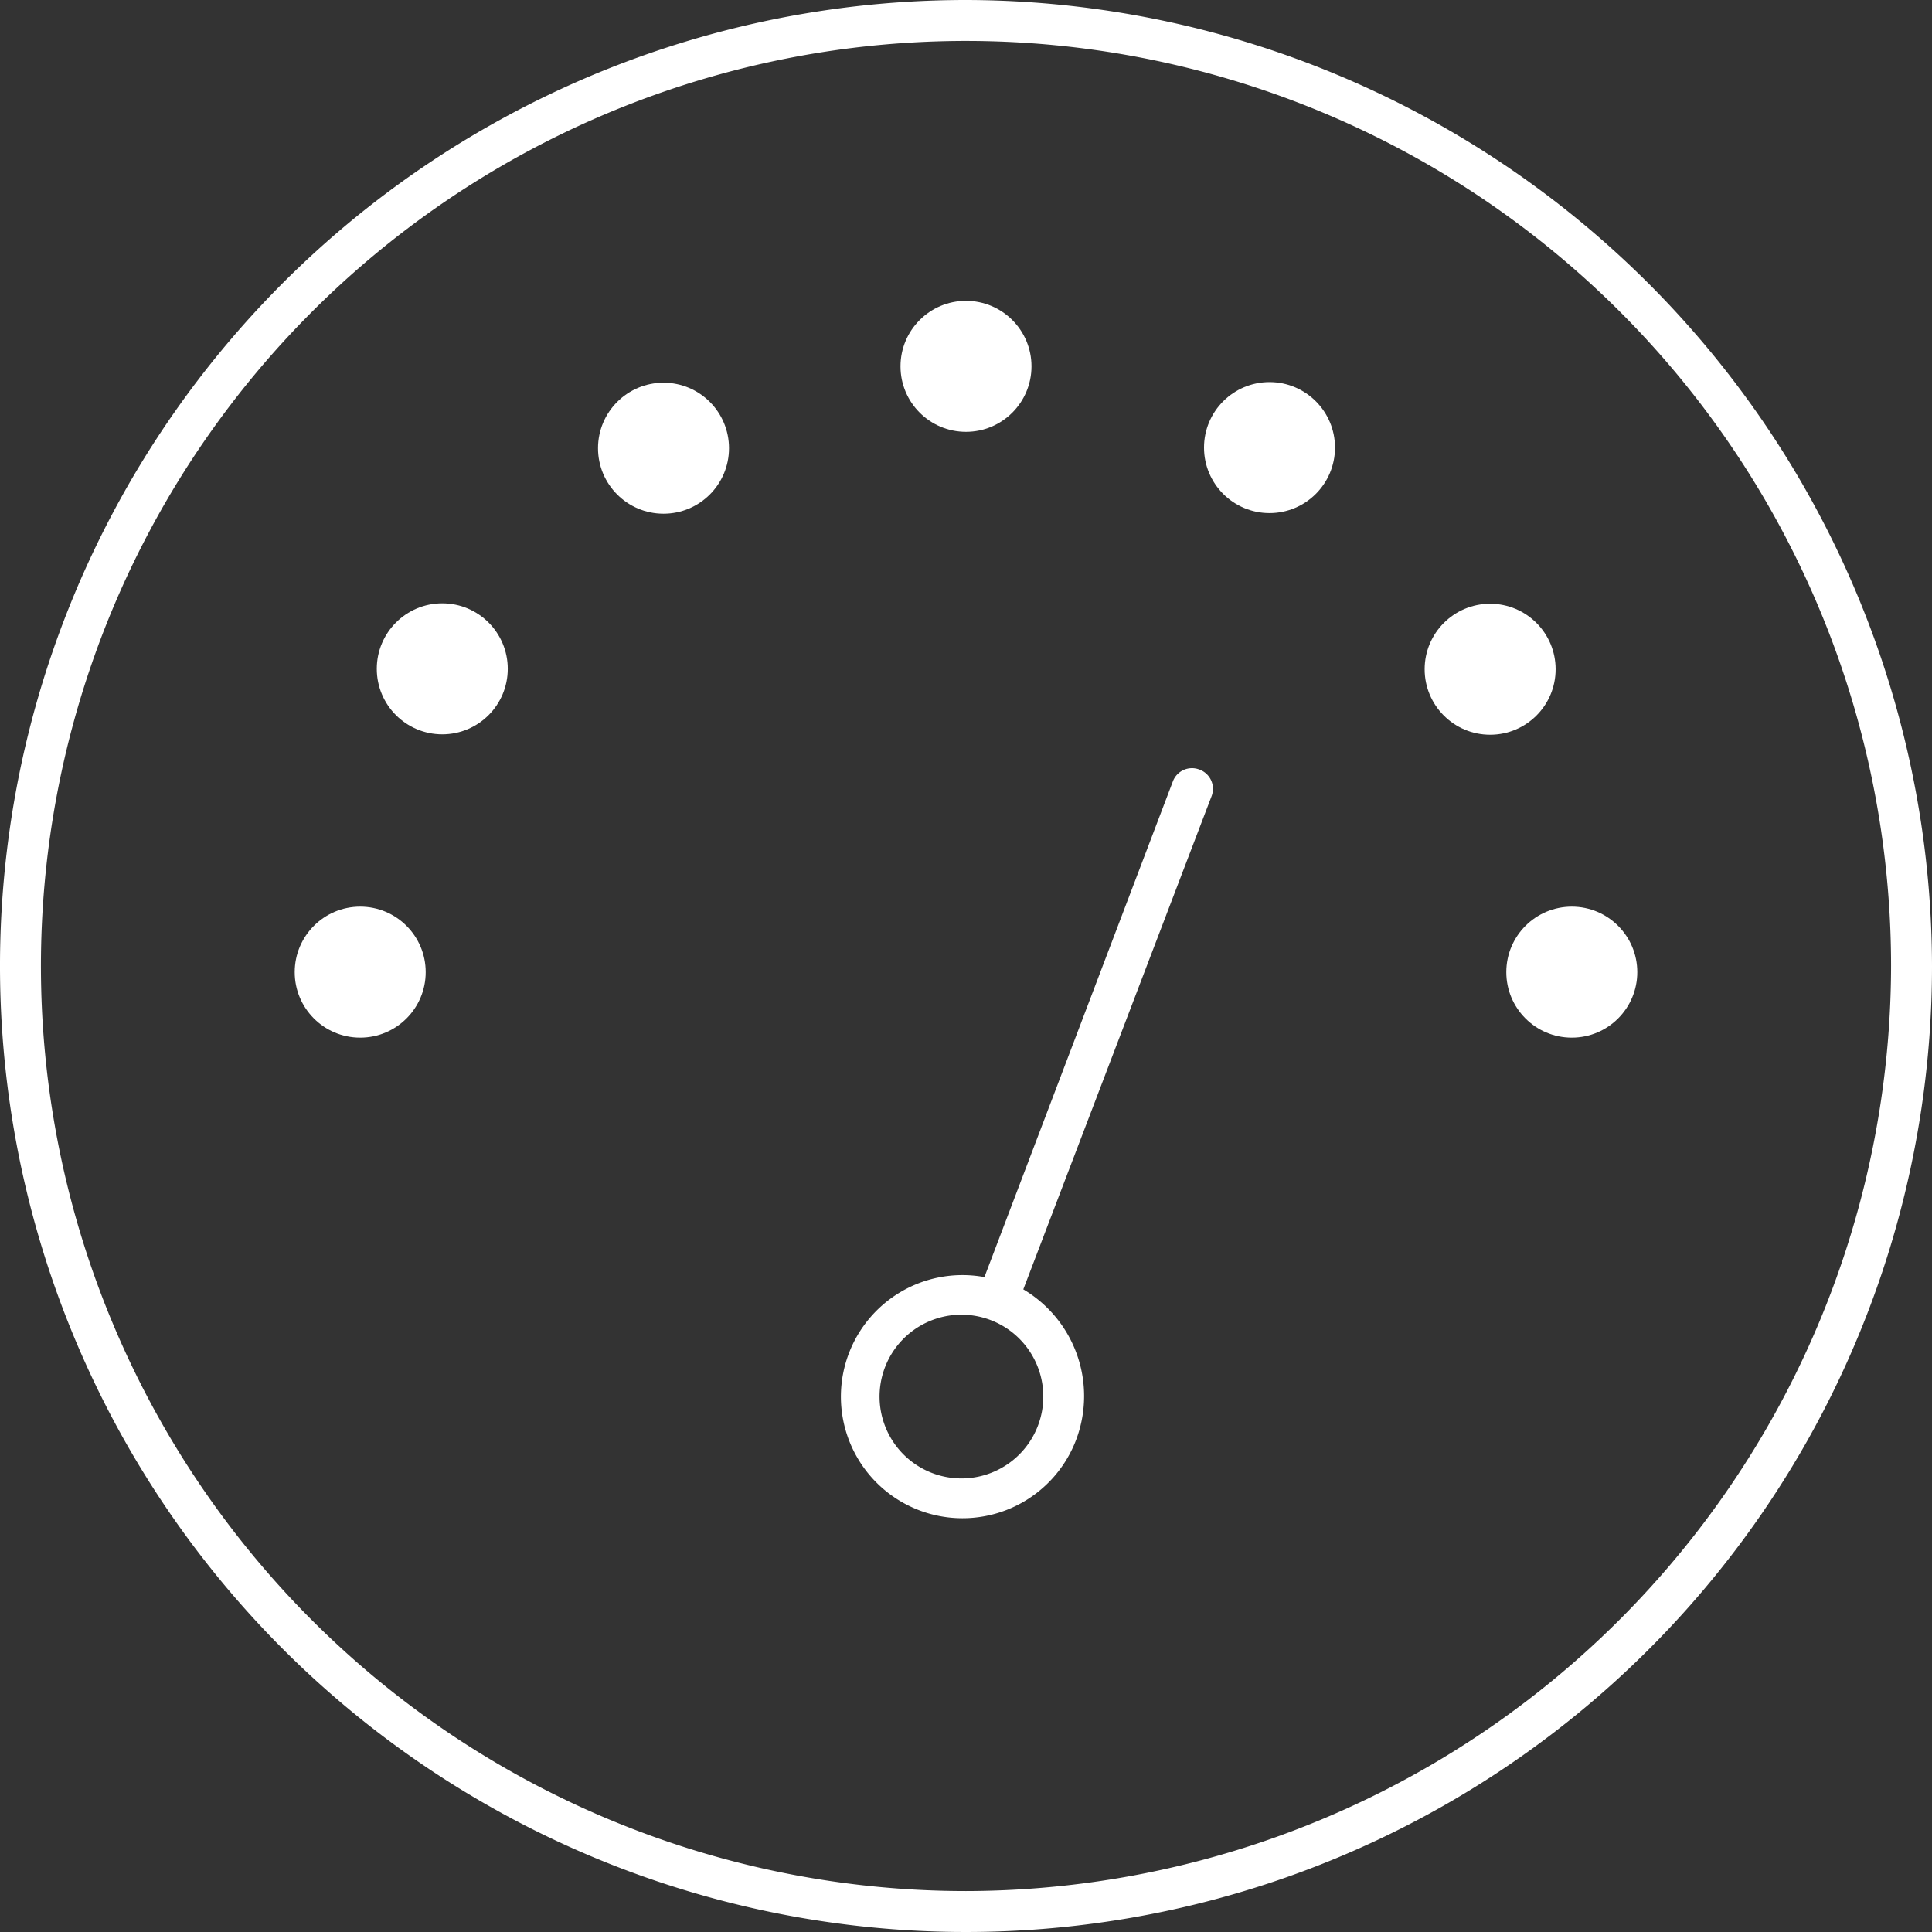
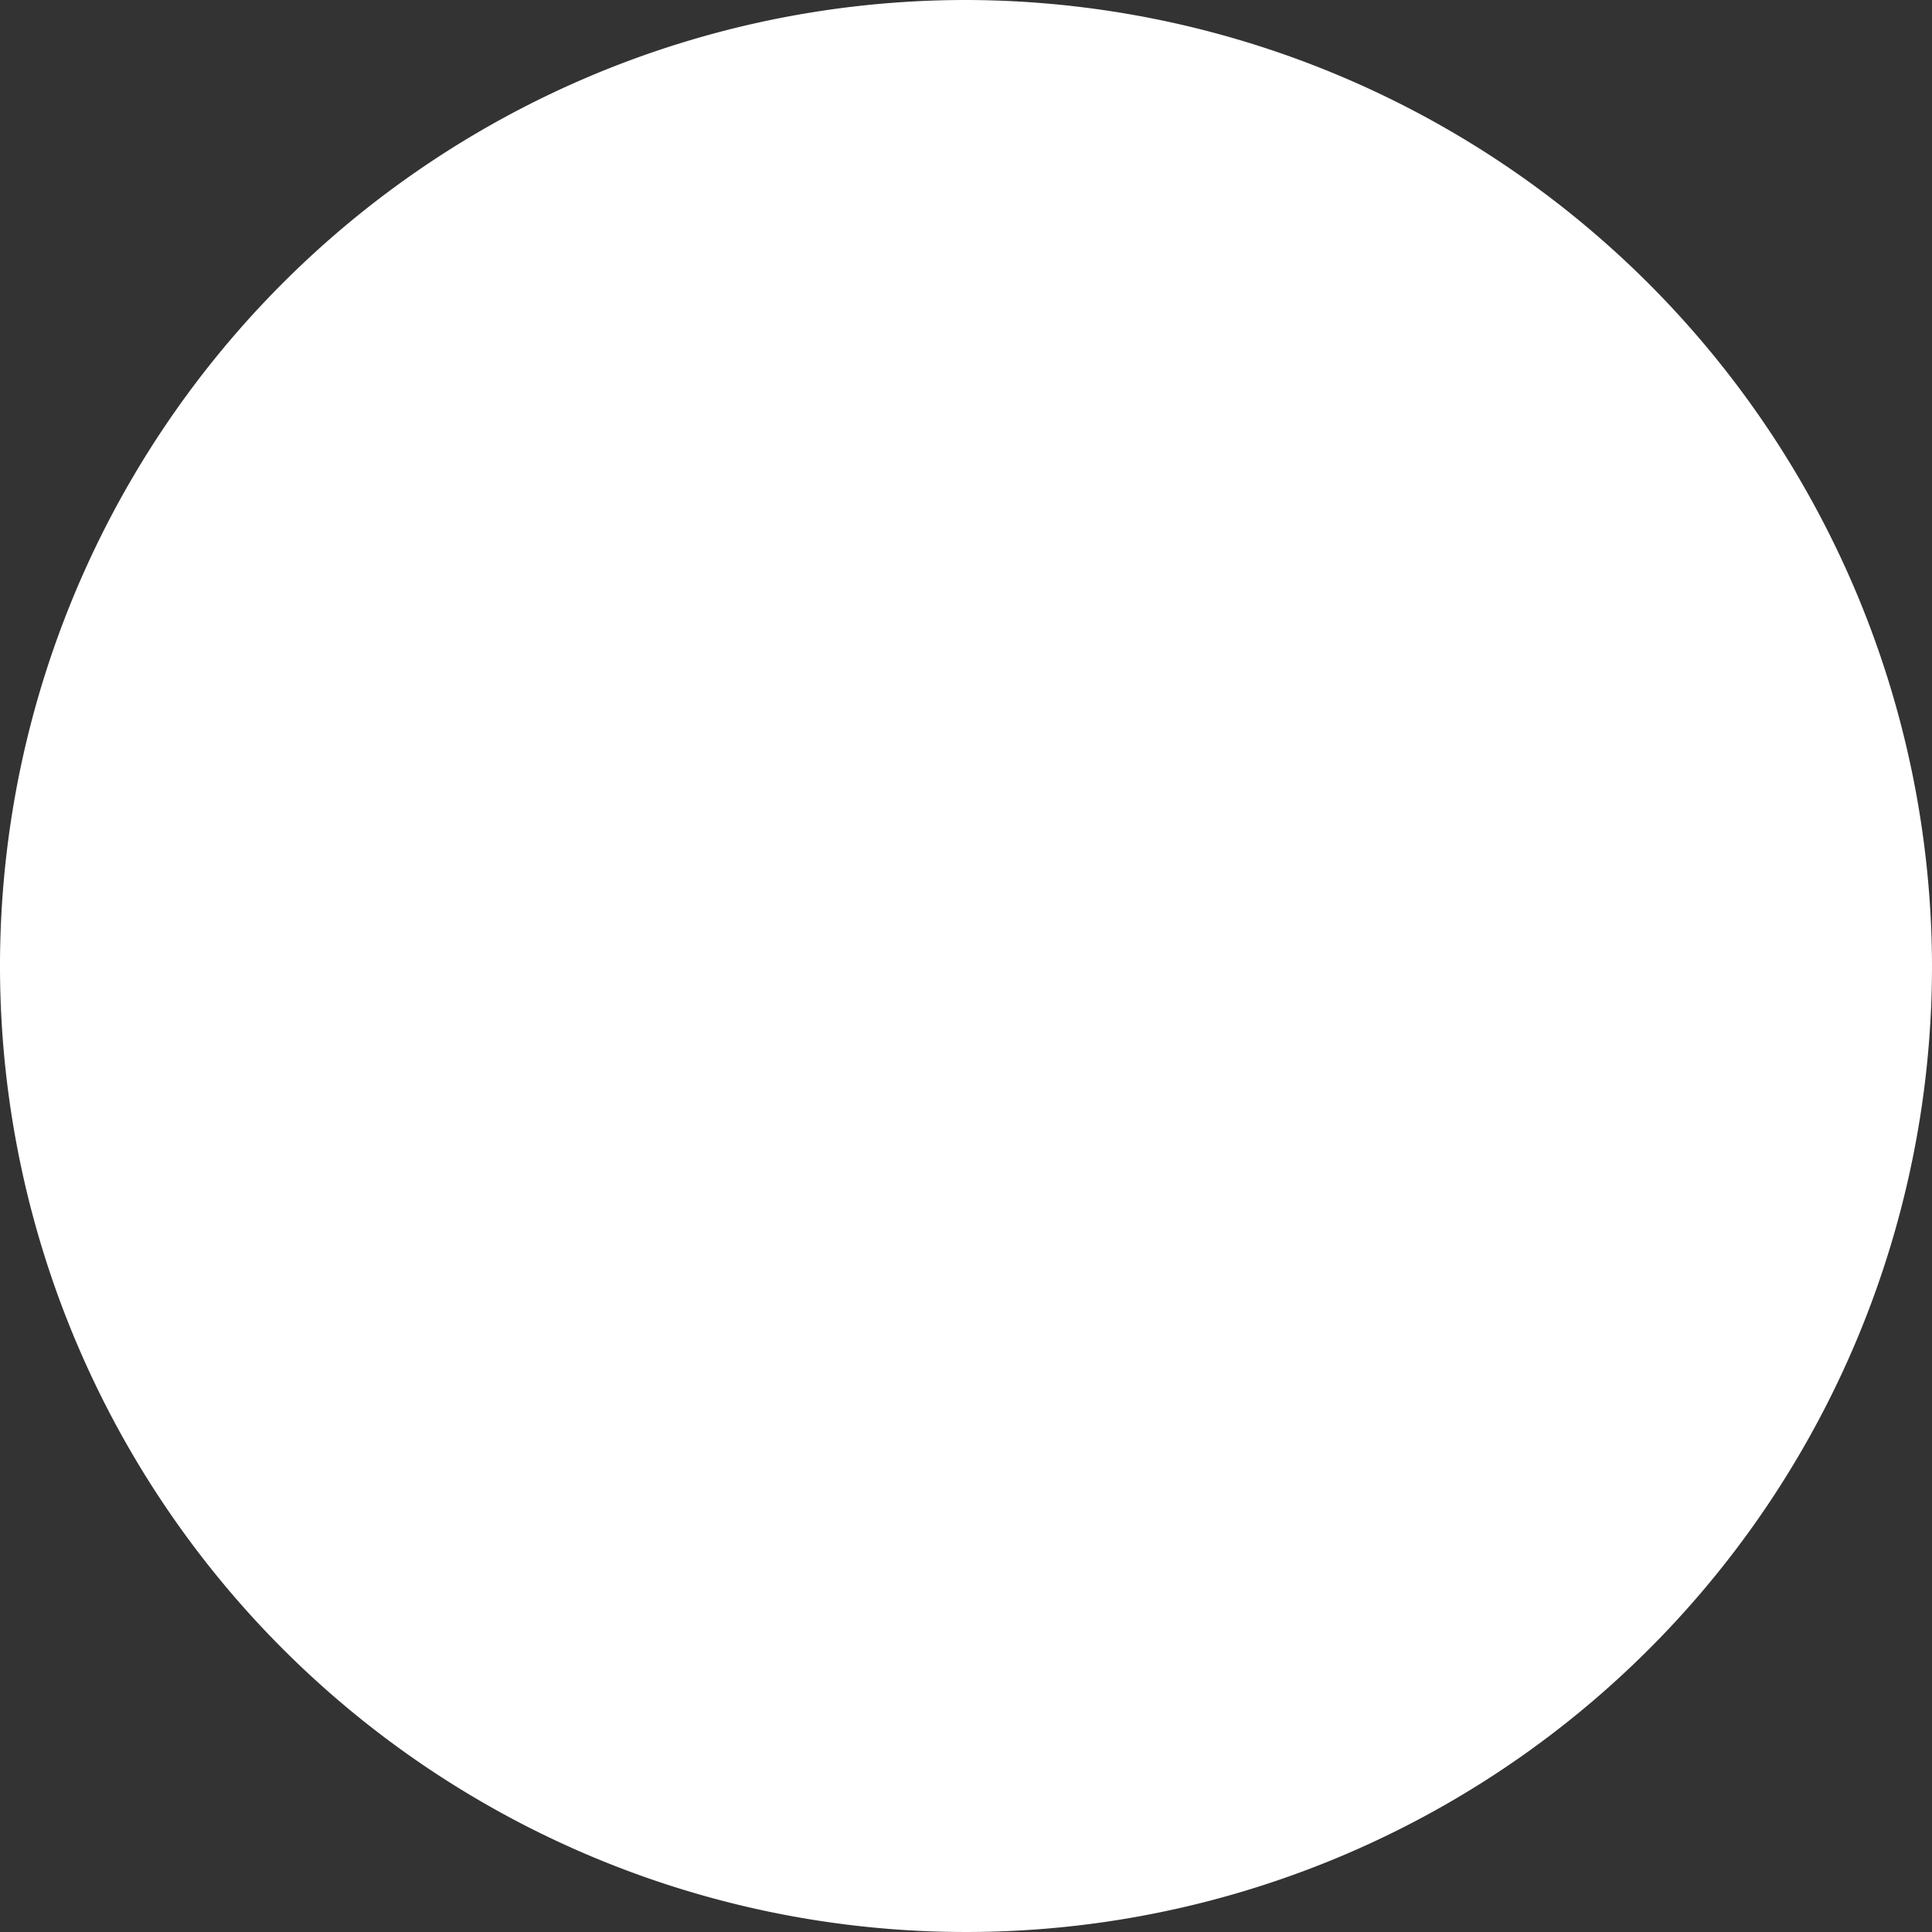
<svg xmlns="http://www.w3.org/2000/svg" id="Performance" viewBox="0 0 94.4 94.4">
  <rect x="0" y="0" width="94.4" height="94.4" fill="#333333" stroke="none" />
  <defs>
    <style>
      .cls-1 {
        fill: #fff;
      }
    </style>
  </defs>
  <title>performance</title>
  <g id="Speed_fast" data-name="Speed fast">
-     <path class="cls-1" d="M73.7,18a47.2,47.2,0,1,0,47.2,47.2A47.29,47.29,0,0,0,73.7,18Zm0,92.4a45.2,45.2,0,1,1,45.2-45.2A45.28,45.28,0,0,1,73.7,110.4Z" transform="translate(-26.5 -18)" />
+     <path class="cls-1" d="M73.7,18a47.2,47.2,0,1,0,47.2,47.2A47.29,47.29,0,0,0,73.7,18Zm0,92.4A45.28,45.28,0,0,1,73.7,110.4Z" transform="translate(-26.5 -18)" />
    <circle class="cls-1" cx="76.8" cy="47.5" r="3.2" />
-     <circle class="cls-1" cx="17.6" cy="47.5" r="3.2" />
    <circle class="cls-1" cx="72.81" cy="32.7" r="3.2" />
    <circle class="cls-1" cx="62.03" cy="21.87" r="3.2" />
    <circle class="cls-1" cx="47.2" cy="17.9" r="3.2" />
    <circle class="cls-1" cx="32.42" cy="21.9" r="3.2" />
    <circle class="cls-1" cx="21.61" cy="32.68" r="3.2" />
    <path class="cls-1" d="M85.1,55.6a1,1,0,0,0-1.3.6L74.6,80.4a5.94,5.94,0,1,0,4.5,7.9A6.06,6.06,0,0,0,76.5,81l9.2-24.1A1,1,0,0,0,85.1,55.6ZM77.2,87.7a4,4,0,1,1-2.3-5.2A4,4,0,0,1,77.2,87.7Z" transform="translate(-26.5 -18)" />
  </g>
</svg>